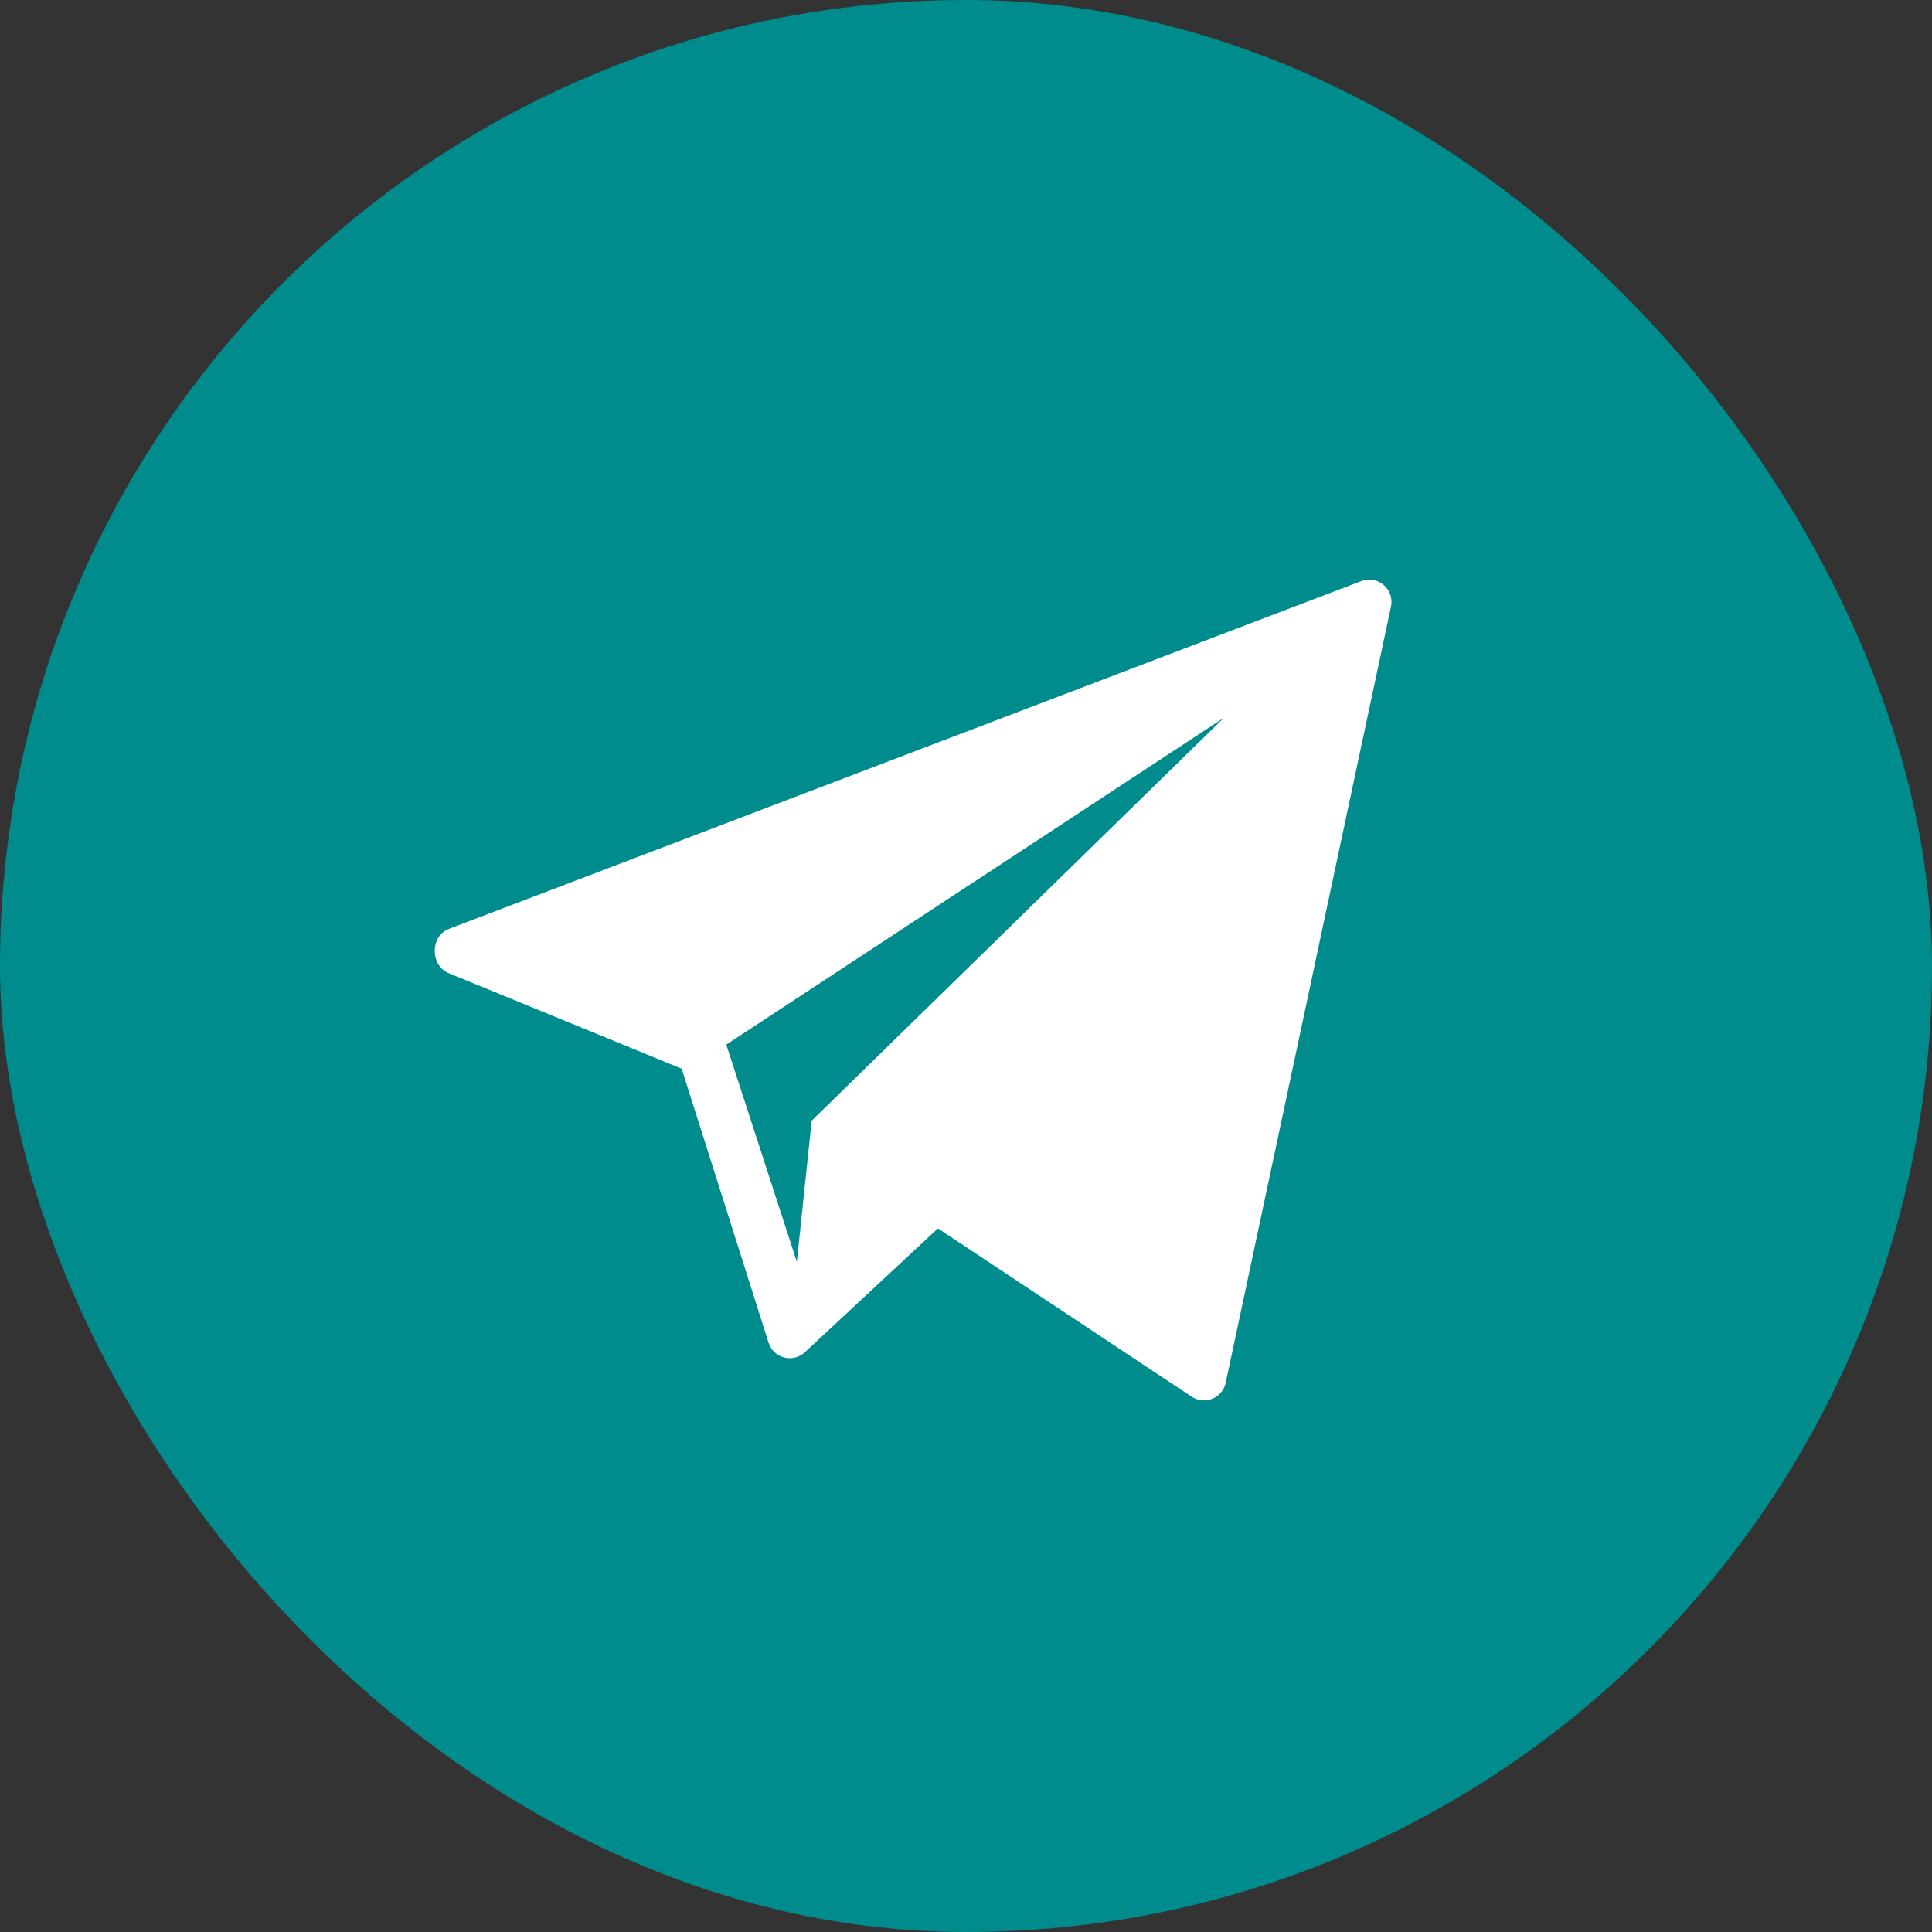
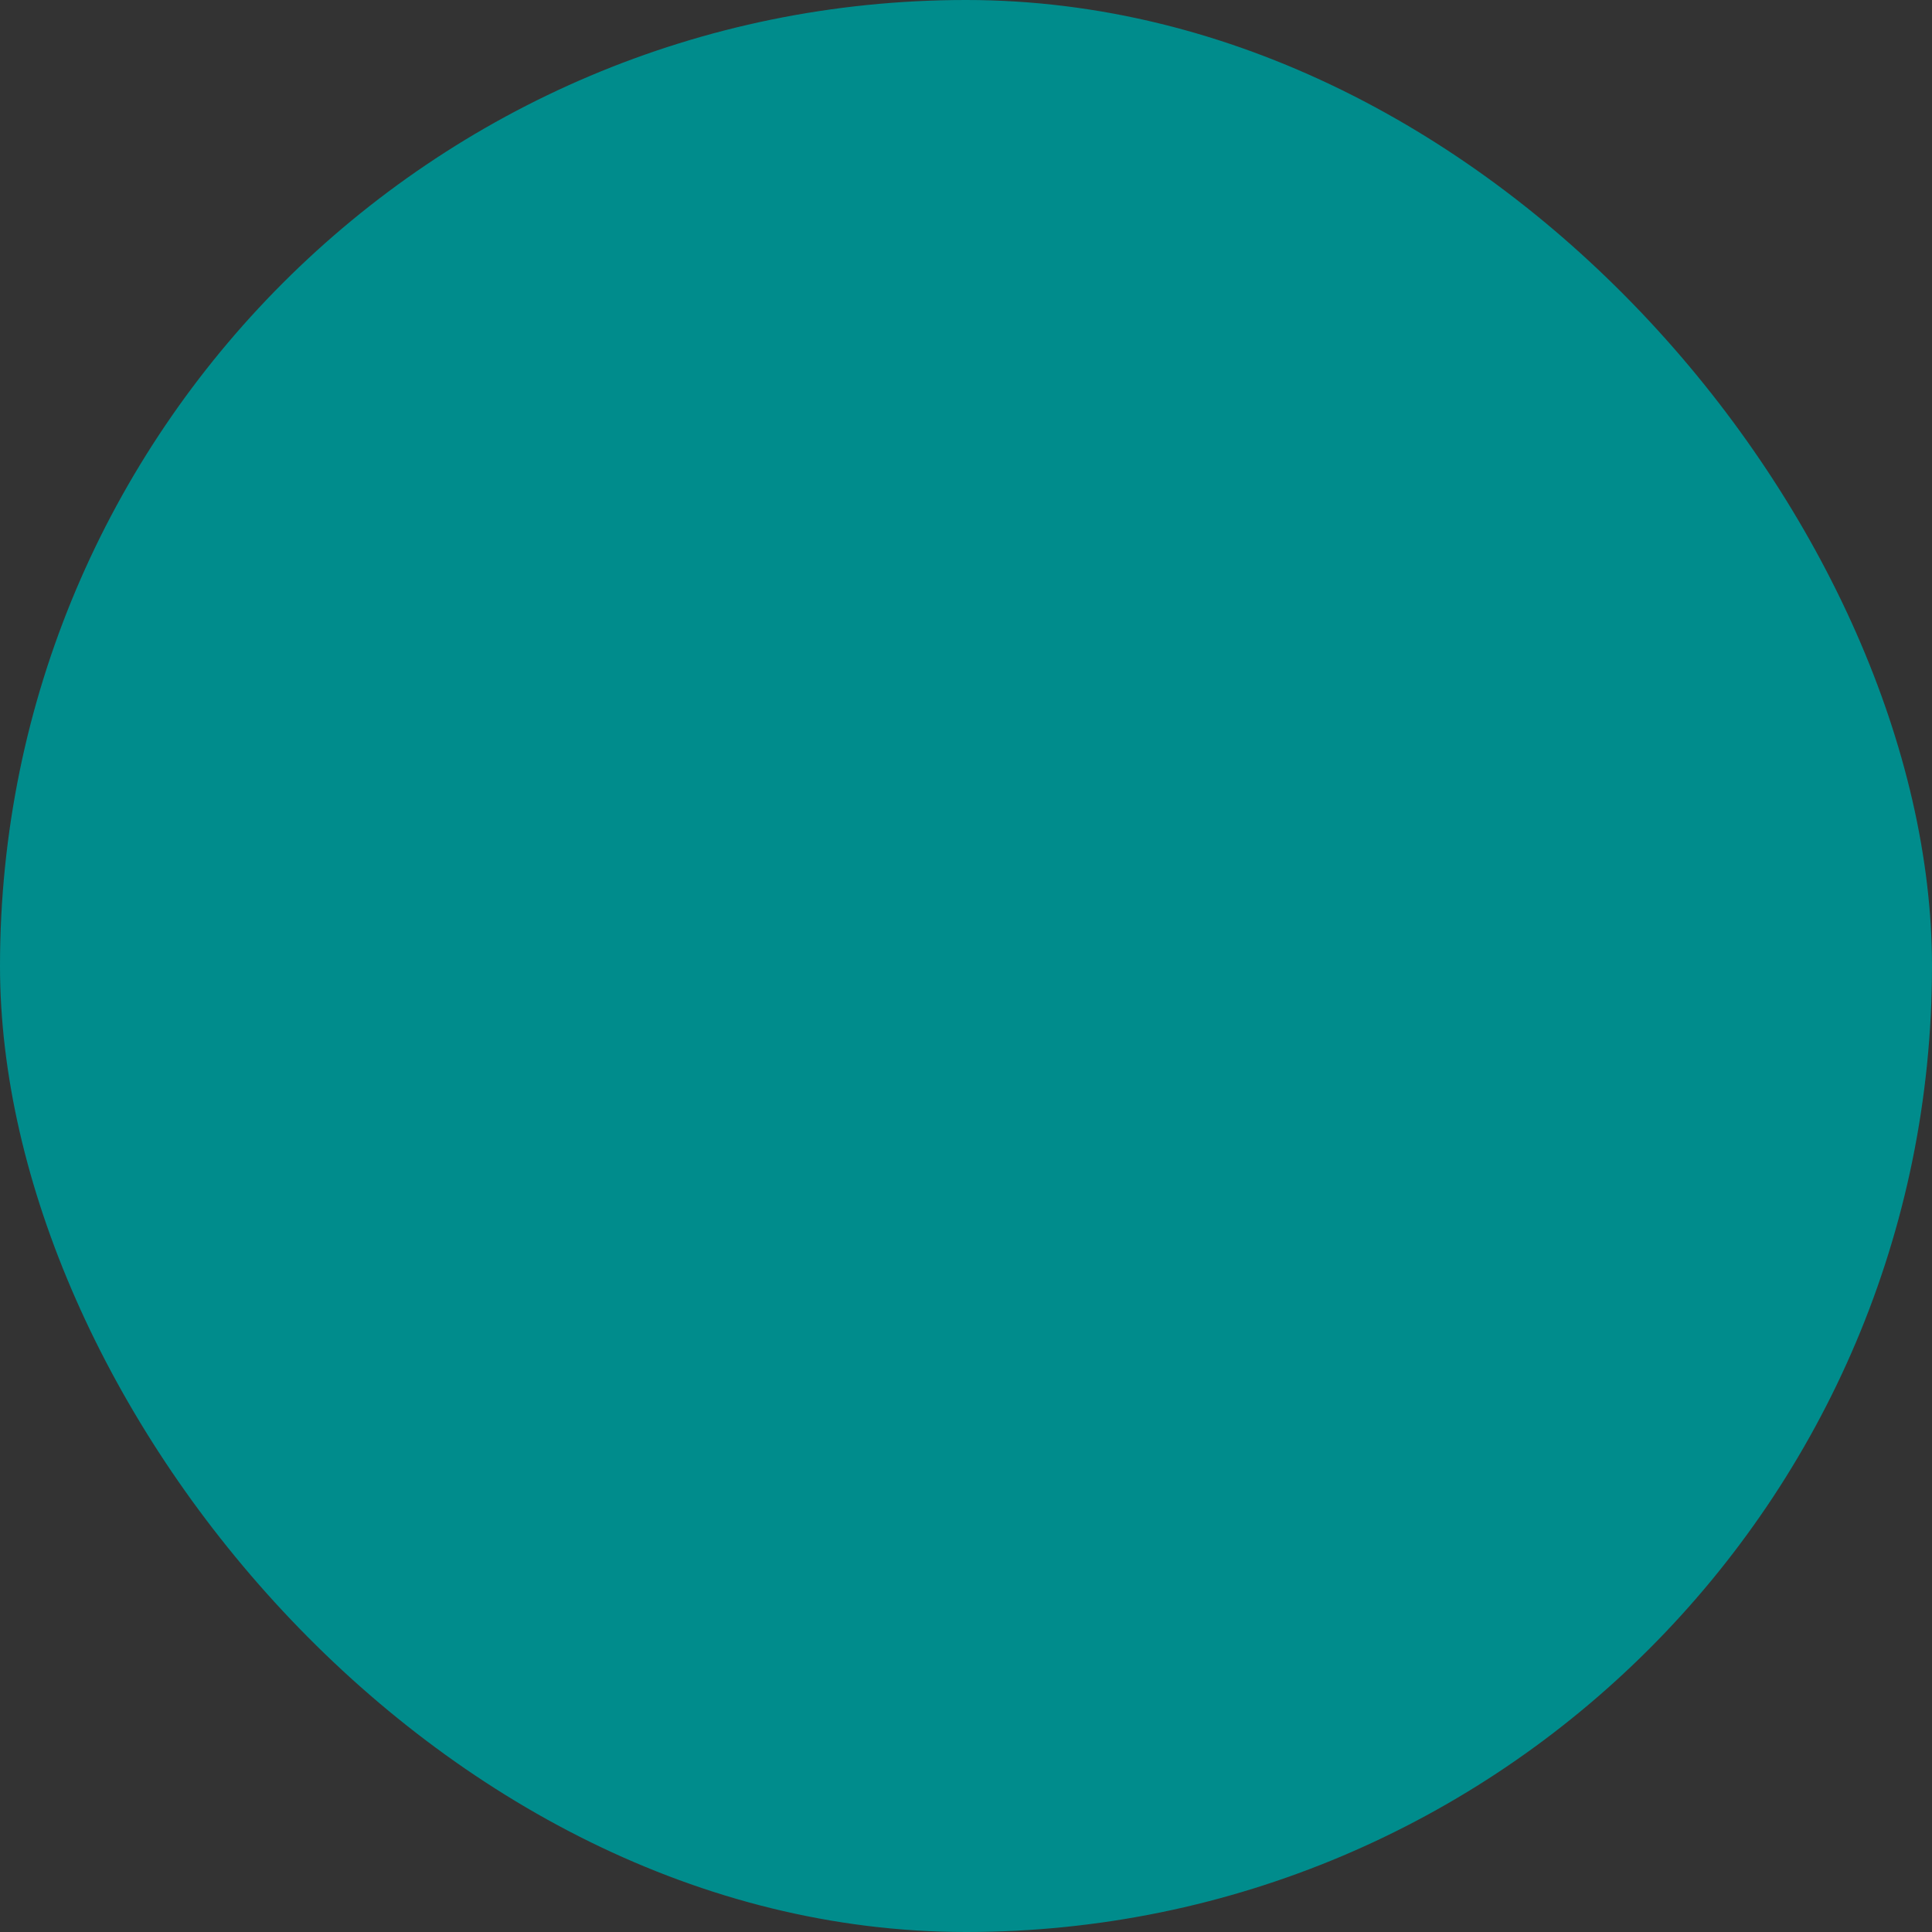
<svg xmlns="http://www.w3.org/2000/svg" width="40" height="40" viewBox="0 0 40 40" fill="none">
  <rect x="0" y="0" width="40" height="40" fill="#333333" stroke="none" />
  <rect width="40" height="40" rx="20" fill="#008C8C" />
  <g clip-path="url(#clip0_314_905)">
-     <path d="M28.181 12.032L9.289 19.234C8.909 19.382 8.903 19.973 9.275 20.142L14.114 22.127L15.916 27.811C16.023 28.117 16.405 28.22 16.651 28.009L19.419 25.433L24.682 28.924C24.955 29.094 25.315 28.94 25.378 28.625L28.8 12.554C28.873 12.196 28.521 11.9 28.181 12.032ZM16.805 23.203L16.498 26.125L15.037 21.628L25.34 14.861L16.805 23.203Z" fill="white" />
-   </g>
+     </g>
  <defs>
    <clipPath id="clip0_314_905">
-       <rect width="19.81" height="16.994" fill="white" transform="translate(9 12)" />
-     </clipPath>
+       </clipPath>
  </defs>
</svg>